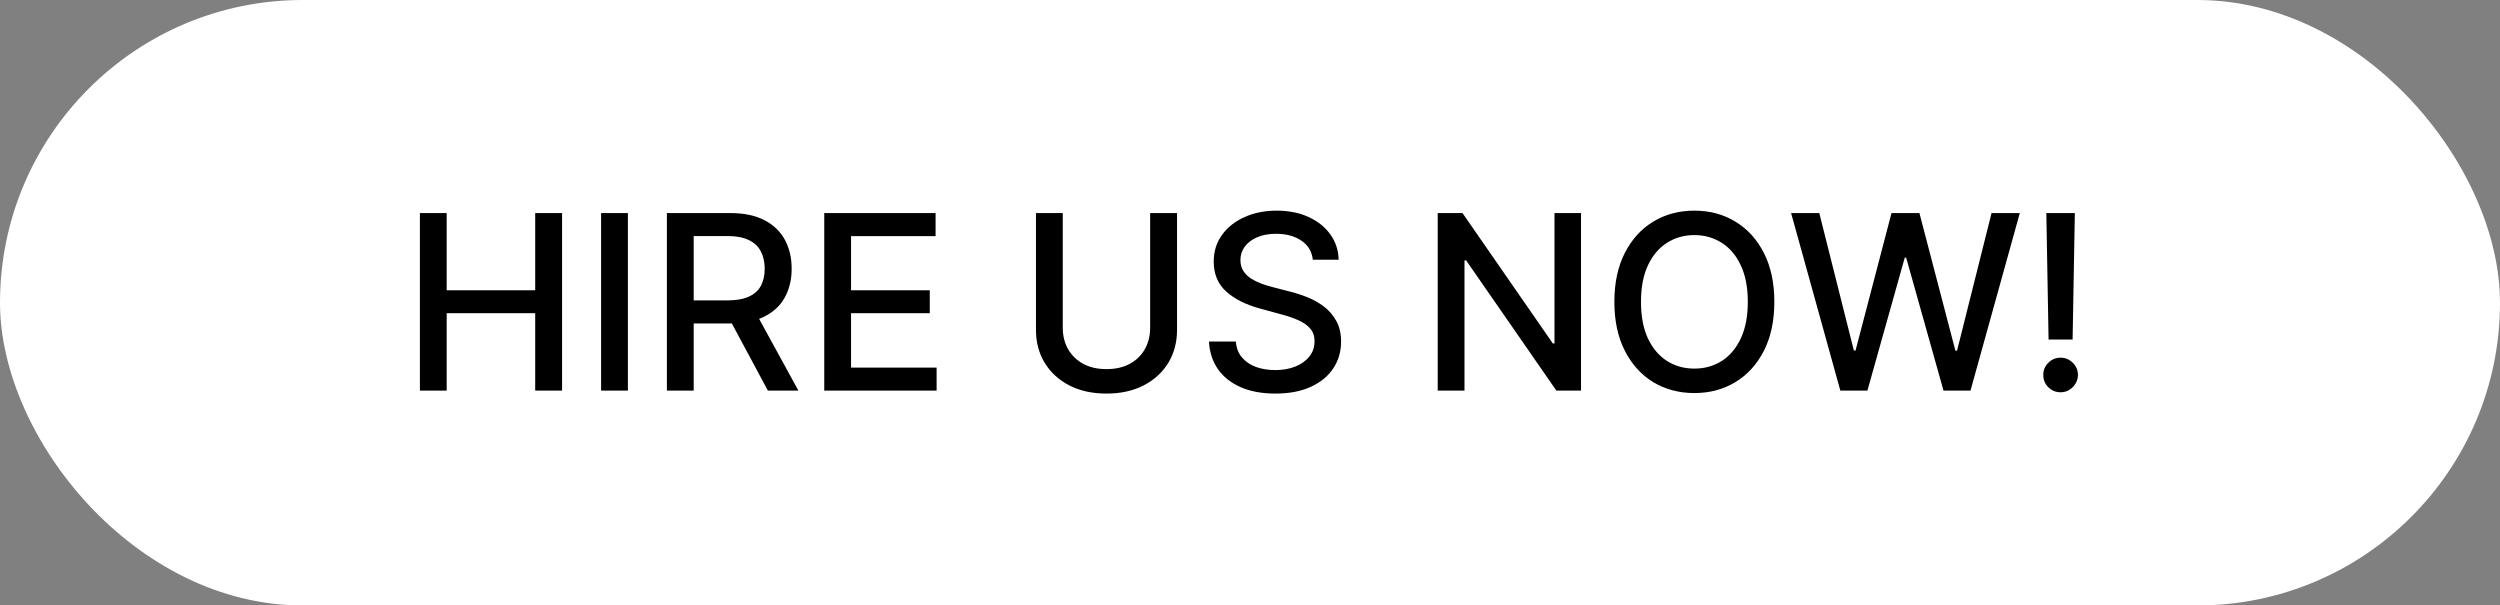
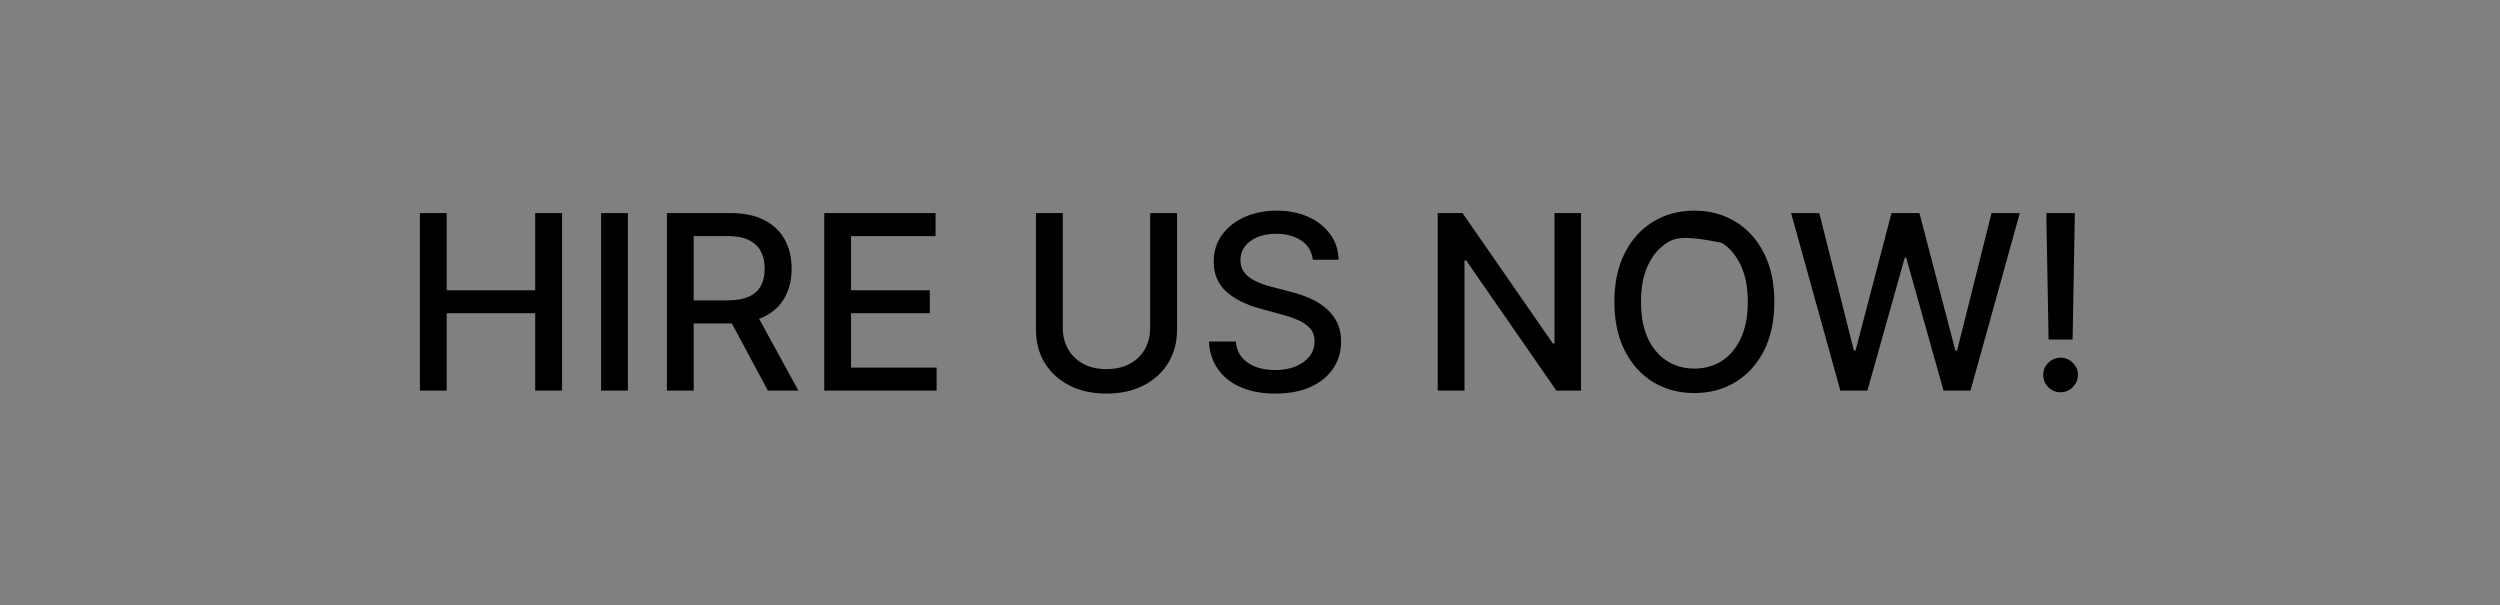
<svg xmlns="http://www.w3.org/2000/svg" width="256" height="62" viewBox="0 0 256 62" fill="none">
  <rect x="0" y="0" width="256" height="62" fill="#808080" stroke="none" />
-   <rect width="256" height="62" rx="31" fill="white" />
-   <path d="M42.998 40V21.818H45.741V29.72H54.805V21.818H57.557V40H54.805V32.072H45.741V40H42.998ZM64.296 21.818V40H61.552V21.818H64.296ZM68.29 40V21.818H74.771C76.18 21.818 77.349 22.061 78.278 22.546C79.213 23.032 79.912 23.703 80.373 24.561C80.835 25.414 81.066 26.399 81.066 27.518C81.066 28.63 80.832 29.61 80.364 30.456C79.903 31.297 79.204 31.951 78.269 32.418C77.34 32.886 76.171 33.12 74.762 33.12H69.853V30.758H74.514C75.402 30.758 76.124 30.631 76.68 30.376C77.242 30.122 77.654 29.752 77.914 29.267C78.174 28.781 78.305 28.198 78.305 27.518C78.305 26.831 78.171 26.236 77.905 25.733C77.645 25.23 77.233 24.846 76.671 24.579C76.115 24.307 75.384 24.171 74.478 24.171H71.034V40H68.29ZM77.266 31.797L81.758 40H78.633L74.23 31.797H77.266ZM84.404 40V21.818H95.803V24.18H87.147V29.72H95.208V32.072H87.147V37.639H95.909V40H84.404ZM117.776 21.818H120.528V33.777C120.528 35.049 120.229 36.177 119.631 37.159C119.033 38.136 118.193 38.905 117.11 39.467C116.027 40.024 114.757 40.302 113.301 40.302C111.851 40.302 110.585 40.024 109.501 39.467C108.418 38.905 107.578 38.136 106.98 37.159C106.382 36.177 106.083 35.049 106.083 33.777V21.818H108.827V33.555C108.827 34.377 109.007 35.108 109.368 35.748C109.735 36.387 110.253 36.89 110.922 37.257C111.591 37.618 112.384 37.798 113.301 37.798C114.224 37.798 115.02 37.618 115.689 37.257C116.364 36.89 116.879 36.387 117.234 35.748C117.595 35.108 117.776 34.377 117.776 33.555V21.818ZM134.433 26.595C134.338 25.754 133.947 25.103 133.261 24.641C132.574 24.174 131.71 23.94 130.668 23.94C129.923 23.94 129.278 24.058 128.733 24.295C128.189 24.526 127.765 24.846 127.464 25.254C127.168 25.656 127.02 26.115 127.02 26.63C127.02 27.062 127.12 27.435 127.321 27.749C127.529 28.062 127.798 28.326 128.129 28.539C128.467 28.746 128.828 28.921 129.212 29.062C129.597 29.199 129.967 29.311 130.322 29.4L132.098 29.861C132.678 30.004 133.273 30.196 133.882 30.439C134.492 30.681 135.057 31.001 135.578 31.397C136.099 31.794 136.519 32.285 136.839 32.871C137.164 33.457 137.327 34.158 137.327 34.975C137.327 36.005 137.06 36.919 136.528 37.718C136.001 38.517 135.235 39.148 134.228 39.609C133.228 40.071 132.018 40.302 130.597 40.302C129.236 40.302 128.058 40.086 127.064 39.654C126.07 39.222 125.291 38.609 124.729 37.816C124.167 37.017 123.856 36.07 123.797 34.975H126.549C126.602 35.632 126.815 36.18 127.188 36.617C127.567 37.05 128.049 37.372 128.635 37.585C129.227 37.792 129.875 37.896 130.58 37.896C131.355 37.896 132.044 37.775 132.648 37.532C133.258 37.283 133.737 36.94 134.086 36.502C134.436 36.058 134.61 35.54 134.61 34.949C134.61 34.41 134.456 33.969 134.149 33.626C133.847 33.282 133.435 32.998 132.915 32.773C132.4 32.548 131.817 32.35 131.166 32.179L129.017 31.593C127.561 31.196 126.407 30.613 125.555 29.844C124.708 29.074 124.285 28.056 124.285 26.79C124.285 25.742 124.569 24.828 125.138 24.047C125.706 23.265 126.475 22.659 127.446 22.227C128.416 21.789 129.511 21.57 130.731 21.57C131.962 21.57 133.048 21.786 133.989 22.218C134.936 22.65 135.681 23.245 136.226 24.002C136.77 24.754 137.055 25.618 137.078 26.595H134.433ZM161.896 21.818V40H159.375L150.133 26.666H149.964V40H147.221V21.818H149.76L159.011 35.17H159.18V21.818H161.896ZM181.692 30.909C181.692 32.85 181.336 34.519 180.626 35.916C179.916 37.307 178.942 38.378 177.705 39.13C176.474 39.876 175.075 40.249 173.506 40.249C171.932 40.249 170.526 39.876 169.289 39.13C168.058 38.378 167.088 37.304 166.377 35.907C165.667 34.511 165.312 32.844 165.312 30.909C165.312 28.968 165.667 27.302 166.377 25.911C167.088 24.514 168.058 23.443 169.289 22.697C170.526 21.945 171.932 21.57 173.506 21.57C175.075 21.57 176.474 21.945 177.705 22.697C178.942 23.443 179.916 24.514 180.626 25.911C181.336 27.302 181.692 28.968 181.692 30.909ZM178.975 30.909C178.975 29.43 178.735 28.184 178.256 27.172C177.782 26.154 177.131 25.384 176.303 24.863C175.48 24.337 174.548 24.073 173.506 24.073C172.459 24.073 171.523 24.337 170.701 24.863C169.878 25.384 169.227 26.154 168.748 27.172C168.274 28.184 168.037 29.43 168.037 30.909C168.037 32.389 168.274 33.638 168.748 34.656C169.227 35.668 169.878 36.437 170.701 36.964C171.523 37.485 172.459 37.745 173.506 37.745C174.548 37.745 175.48 37.485 176.303 36.964C177.131 36.437 177.782 35.668 178.256 34.656C178.735 33.638 178.975 32.389 178.975 30.909ZM188.452 40L183.409 21.818H186.295L189.837 35.898H190.006L193.69 21.818H196.549L200.233 35.907H200.402L203.935 21.818H206.829L201.778 40H199.017L195.19 26.381H195.048L191.222 40H188.452ZM212.464 21.818L212.234 34.771H209.774L209.544 21.818H212.464ZM211.008 40.169C210.517 40.169 210.097 39.997 209.748 39.654C209.399 39.305 209.227 38.884 209.233 38.393C209.227 37.908 209.399 37.493 209.748 37.15C210.097 36.801 210.517 36.626 211.008 36.626C211.488 36.626 211.902 36.801 212.251 37.15C212.601 37.493 212.778 37.908 212.784 38.393C212.778 38.719 212.692 39.017 212.527 39.29C212.367 39.556 212.154 39.769 211.887 39.929C211.621 40.089 211.328 40.169 211.008 40.169Z" fill="black" />
+   <path d="M42.998 40V21.818H45.741V29.72H54.805V21.818H57.557V40H54.805V32.072H45.741V40H42.998ZM64.296 21.818V40H61.552V21.818H64.296ZM68.29 40V21.818H74.771C76.18 21.818 77.349 22.061 78.278 22.546C79.213 23.032 79.912 23.703 80.373 24.561C80.835 25.414 81.066 26.399 81.066 27.518C81.066 28.63 80.832 29.61 80.364 30.456C79.903 31.297 79.204 31.951 78.269 32.418C77.34 32.886 76.171 33.12 74.762 33.12H69.853V30.758H74.514C75.402 30.758 76.124 30.631 76.68 30.376C77.242 30.122 77.654 29.752 77.914 29.267C78.174 28.781 78.305 28.198 78.305 27.518C78.305 26.831 78.171 26.236 77.905 25.733C77.645 25.23 77.233 24.846 76.671 24.579C76.115 24.307 75.384 24.171 74.478 24.171H71.034V40H68.29ZM77.266 31.797L81.758 40H78.633L74.23 31.797H77.266ZM84.404 40V21.818H95.803V24.18H87.147V29.72H95.208V32.072H87.147V37.639H95.909V40H84.404ZM117.776 21.818H120.528V33.777C120.528 35.049 120.229 36.177 119.631 37.159C119.033 38.136 118.193 38.905 117.11 39.467C116.027 40.024 114.757 40.302 113.301 40.302C111.851 40.302 110.585 40.024 109.501 39.467C108.418 38.905 107.578 38.136 106.98 37.159C106.382 36.177 106.083 35.049 106.083 33.777V21.818H108.827V33.555C108.827 34.377 109.007 35.108 109.368 35.748C109.735 36.387 110.253 36.89 110.922 37.257C111.591 37.618 112.384 37.798 113.301 37.798C114.224 37.798 115.02 37.618 115.689 37.257C116.364 36.89 116.879 36.387 117.234 35.748C117.595 35.108 117.776 34.377 117.776 33.555V21.818ZM134.433 26.595C134.338 25.754 133.947 25.103 133.261 24.641C132.574 24.174 131.71 23.94 130.668 23.94C129.923 23.94 129.278 24.058 128.733 24.295C128.189 24.526 127.765 24.846 127.464 25.254C127.168 25.656 127.02 26.115 127.02 26.63C127.02 27.062 127.12 27.435 127.321 27.749C127.529 28.062 127.798 28.326 128.129 28.539C128.467 28.746 128.828 28.921 129.212 29.062C129.597 29.199 129.967 29.311 130.322 29.4L132.098 29.861C132.678 30.004 133.273 30.196 133.882 30.439C134.492 30.681 135.057 31.001 135.578 31.397C136.099 31.794 136.519 32.285 136.839 32.871C137.164 33.457 137.327 34.158 137.327 34.975C137.327 36.005 137.06 36.919 136.528 37.718C136.001 38.517 135.235 39.148 134.228 39.609C133.228 40.071 132.018 40.302 130.597 40.302C129.236 40.302 128.058 40.086 127.064 39.654C126.07 39.222 125.291 38.609 124.729 37.816C124.167 37.017 123.856 36.07 123.797 34.975H126.549C126.602 35.632 126.815 36.18 127.188 36.617C127.567 37.05 128.049 37.372 128.635 37.585C129.227 37.792 129.875 37.896 130.58 37.896C131.355 37.896 132.044 37.775 132.648 37.532C133.258 37.283 133.737 36.94 134.086 36.502C134.436 36.058 134.61 35.54 134.61 34.949C134.61 34.41 134.456 33.969 134.149 33.626C133.847 33.282 133.435 32.998 132.915 32.773C132.4 32.548 131.817 32.35 131.166 32.179L129.017 31.593C127.561 31.196 126.407 30.613 125.555 29.844C124.708 29.074 124.285 28.056 124.285 26.79C124.285 25.742 124.569 24.828 125.138 24.047C125.706 23.265 126.475 22.659 127.446 22.227C128.416 21.789 129.511 21.57 130.731 21.57C131.962 21.57 133.048 21.786 133.989 22.218C134.936 22.65 135.681 23.245 136.226 24.002C136.77 24.754 137.055 25.618 137.078 26.595H134.433ZM161.896 21.818V40H159.375L150.133 26.666H149.964V40H147.221V21.818H149.76L159.011 35.17H159.18V21.818H161.896ZM181.692 30.909C181.692 32.85 181.336 34.519 180.626 35.916C179.916 37.307 178.942 38.378 177.705 39.13C176.474 39.876 175.075 40.249 173.506 40.249C171.932 40.249 170.526 39.876 169.289 39.13C168.058 38.378 167.088 37.304 166.377 35.907C165.667 34.511 165.312 32.844 165.312 30.909C165.312 28.968 165.667 27.302 166.377 25.911C167.088 24.514 168.058 23.443 169.289 22.697C170.526 21.945 171.932 21.57 173.506 21.57C175.075 21.57 176.474 21.945 177.705 22.697C178.942 23.443 179.916 24.514 180.626 25.911C181.336 27.302 181.692 28.968 181.692 30.909ZM178.975 30.909C178.975 29.43 178.735 28.184 178.256 27.172C177.782 26.154 177.131 25.384 176.303 24.863C172.459 24.073 171.523 24.337 170.701 24.863C169.878 25.384 169.227 26.154 168.748 27.172C168.274 28.184 168.037 29.43 168.037 30.909C168.037 32.389 168.274 33.638 168.748 34.656C169.227 35.668 169.878 36.437 170.701 36.964C171.523 37.485 172.459 37.745 173.506 37.745C174.548 37.745 175.48 37.485 176.303 36.964C177.131 36.437 177.782 35.668 178.256 34.656C178.735 33.638 178.975 32.389 178.975 30.909ZM188.452 40L183.409 21.818H186.295L189.837 35.898H190.006L193.69 21.818H196.549L200.233 35.907H200.402L203.935 21.818H206.829L201.778 40H199.017L195.19 26.381H195.048L191.222 40H188.452ZM212.464 21.818L212.234 34.771H209.774L209.544 21.818H212.464ZM211.008 40.169C210.517 40.169 210.097 39.997 209.748 39.654C209.399 39.305 209.227 38.884 209.233 38.393C209.227 37.908 209.399 37.493 209.748 37.15C210.097 36.801 210.517 36.626 211.008 36.626C211.488 36.626 211.902 36.801 212.251 37.15C212.601 37.493 212.778 37.908 212.784 38.393C212.778 38.719 212.692 39.017 212.527 39.29C212.367 39.556 212.154 39.769 211.887 39.929C211.621 40.089 211.328 40.169 211.008 40.169Z" fill="black" />
</svg>